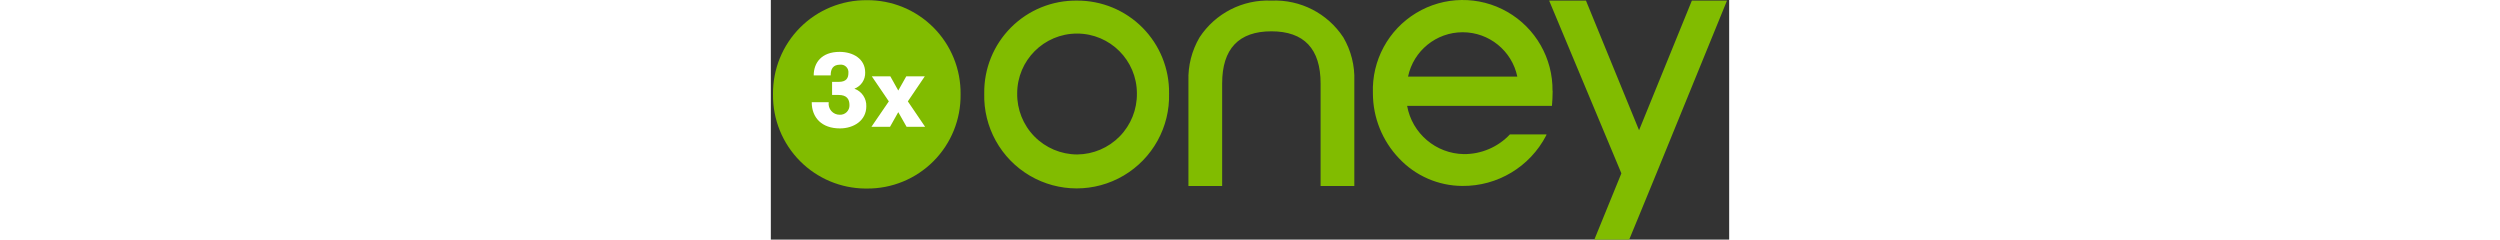
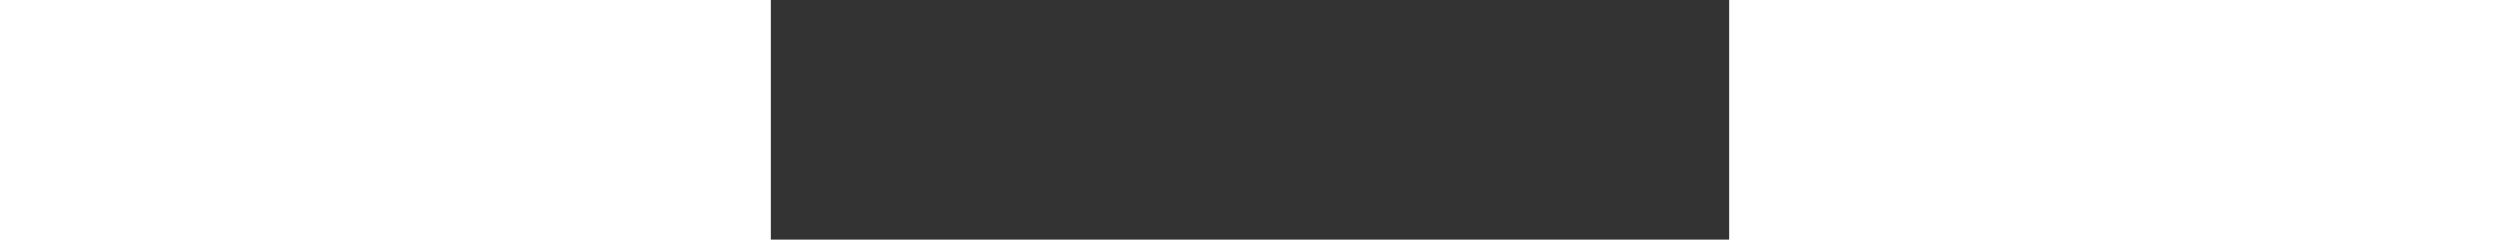
<svg xmlns="http://www.w3.org/2000/svg" version="1.1" height="23px" viewBox="0 0 240.0 60.0">
  <rect x="0" y="0" width="240.0" height="60.0" fill="#333333" stroke="none" />
  <defs>
    <clipPath id="i0">
-       <path d="M240,0 L240,60 L0,60 L0,0 L240,0 Z" />
-     </clipPath>
+       </clipPath>
    <clipPath id="i1">
      <path d="M150.702,0.153 L163.997,32.616 L177.222,0.153 L186.021,0.153 L168.388,43.337 L163.997,54.022 L161.529,60 L152.8,60 L159.571,43.407 L141.48,0.153 L150.702,0.153 Z M22.797,0.151 L23.249,0.153 C29.406,0.119 35.317,2.563 39.652,6.935 C43.987,11.306 46.381,17.238 46.296,23.394 C46.528,31.814 42.169,39.697 34.913,43.976 C27.656,48.254 18.649,48.254 11.392,43.976 C4.136,39.697 -0.224,31.814 0.009,23.394 C-0.077,17.204 2.343,11.242 6.721,6.865 C11.098,2.488 17.06,0.067 23.249,0.153 Z M71.935,0.153 C79.139,-0.167 85.979,3.33 89.938,9.358 C91.877,12.665 92.831,16.458 92.689,20.29 L92.689,46.581 L84.243,46.581 L84.243,20.89 C84.243,12.214 80.099,7.841 71.899,7.841 L71.935,7.841 C63.753,7.841 59.591,12.214 59.591,20.89 L59.591,46.581 L51.145,46.581 L51.145,20.29 C51.022,16.456 51.988,12.665 53.931,9.358 C57.888,3.328 64.73,-0.17 71.935,0.153 Z M108.18,3.25 C115.173,-0.982 123.911,-1.088 131.005,2.972 C138.099,7.033 142.433,14.621 142.326,22.794 L142.361,22.723 C142.361,23.905 142.273,25.651 142.185,26.515 L105.914,26.515 C107.159,33.418 113.112,38.477 120.126,38.593 C124.489,38.622 128.668,36.833 131.658,33.656 L140.827,33.656 C140.804,33.76 140.768,33.86 140.722,33.956 C136.659,41.774 128.548,46.647 119.738,46.564 C113.719,46.538 107.978,44.031 103.868,39.634 C99.679,35.244 97.343,29.409 97.344,23.341 C97.039,15.173 101.187,7.481 108.18,3.25 Z M23.249,8.405 C14.972,8.405 8.261,15.116 8.261,23.394 C8.2,27.415 9.75,31.293 12.565,34.165 C15.381,37.037 19.228,38.663 23.249,38.681 L23.285,38.681 C27.299,38.649 31.134,37.017 33.941,34.147 C36.748,31.278 38.294,27.407 38.238,23.394 C38.238,15.116 31.527,8.405 23.249,8.405 Z M119.826,8.076 C113.214,8.076 107.505,12.708 106.143,19.179 L133.51,19.179 C132.148,12.708 126.439,8.076 119.826,8.076 Z" />
    </clipPath>
    <clipPath id="i2">
-       <path d="M23.507,0.001 C29.769,-0.052 35.788,2.421 40.205,6.861 C44.621,11.3 47.062,17.332 46.977,23.594 C47.058,29.853 44.614,35.88 40.198,40.316 C35.782,44.752 29.766,47.222 23.507,47.17 L23.06,47.17 C16.957,47.108 11.115,44.654 6.798,40.324 C2.375,35.888 -0.074,29.858 0.002,23.594 C-0.079,17.328 2.369,11.293 6.792,6.853 C11.215,2.414 17.24,-0.056 23.507,0.001 Z" />
-     </clipPath>
+       </clipPath>
    <clipPath id="i3">
-       <path d="M6.983,0 C10.368,0 13.384,1.763 13.384,5.149 C13.454,6.946 12.368,8.586 10.686,9.222 C12.542,9.885 13.75,11.679 13.666,13.648 C13.666,17.175 10.545,19.167 7.053,19.167 C2.522,19.167 0,16.487 0,12.608 L4.25,12.608 C4.136,13.402 4.375,14.206 4.904,14.809 C5.433,15.412 6.198,15.754 7,15.746 C7.654,15.782 8.293,15.54 8.759,15.08 C9.226,14.62 9.477,13.985 9.451,13.331 C9.451,11.814 8.746,10.792 6.754,10.792 L5.096,10.792 L5.096,7.512 L6.754,7.512 C8.64,7.512 9.187,6.595 9.187,5.255 C9.239,4.688 9.032,4.129 8.625,3.732 C8.218,3.335 7.653,3.143 7.089,3.209 C5.325,3.209 4.743,4.285 4.743,5.889 L0.494,5.889 C0.494,2.751 2.433,0 6.983,0 Z" />
-     </clipPath>
+       </clipPath>
    <clipPath id="i4">
      <path d="M4.726,0 L6.718,3.562 L8.728,0 L13.366,0 L9.116,6.277 L13.436,12.643 L8.799,12.643 L6.718,8.975 L4.655,12.643 L0,12.643 L4.355,6.277 L0.088,0 L4.726,0 Z" />
    </clipPath>
  </defs>
  <g clip-path="url(#i0)">
    <g transform="translate(0.543 0.0)">
      <g transform="translate(52.893 0.0)">
        <g clip-path="url(#i1)">
-           <polygon points="1.420912e-14,0 186.021,0 186.021,60 1.420912e-14,60 1.420912e-14,0" stroke="none" fill="#81BC00" />
-         </g>
+           </g>
      </g>
      <g transform="translate(0.0 0.046)">
        <g clip-path="url(#i2)">
          <polygon points="-8.8817842e-16,0 46.979,0 46.979,47.171 -8.8817842e-16,47.171 -8.8817842e-16,0" stroke="none" fill="#81BC00" />
        </g>
      </g>
      <g transform="translate(9.7 12.99)">
        <g clip-path="url(#i3)">
          <polygon points="0,0 13.67,0 13.67,19.167 0,19.167 0,0" stroke="none" fill="#FFFFFF" />
        </g>
      </g>
      <g transform="translate(24.653 19.109)">
        <g clip-path="url(#i4)">
-           <polygon points="0,0 13.436,0 13.436,12.643 0,12.643 0,0" stroke="none" fill="#FFFFFF" />
-         </g>
+           </g>
      </g>
    </g>
  </g>
</svg>